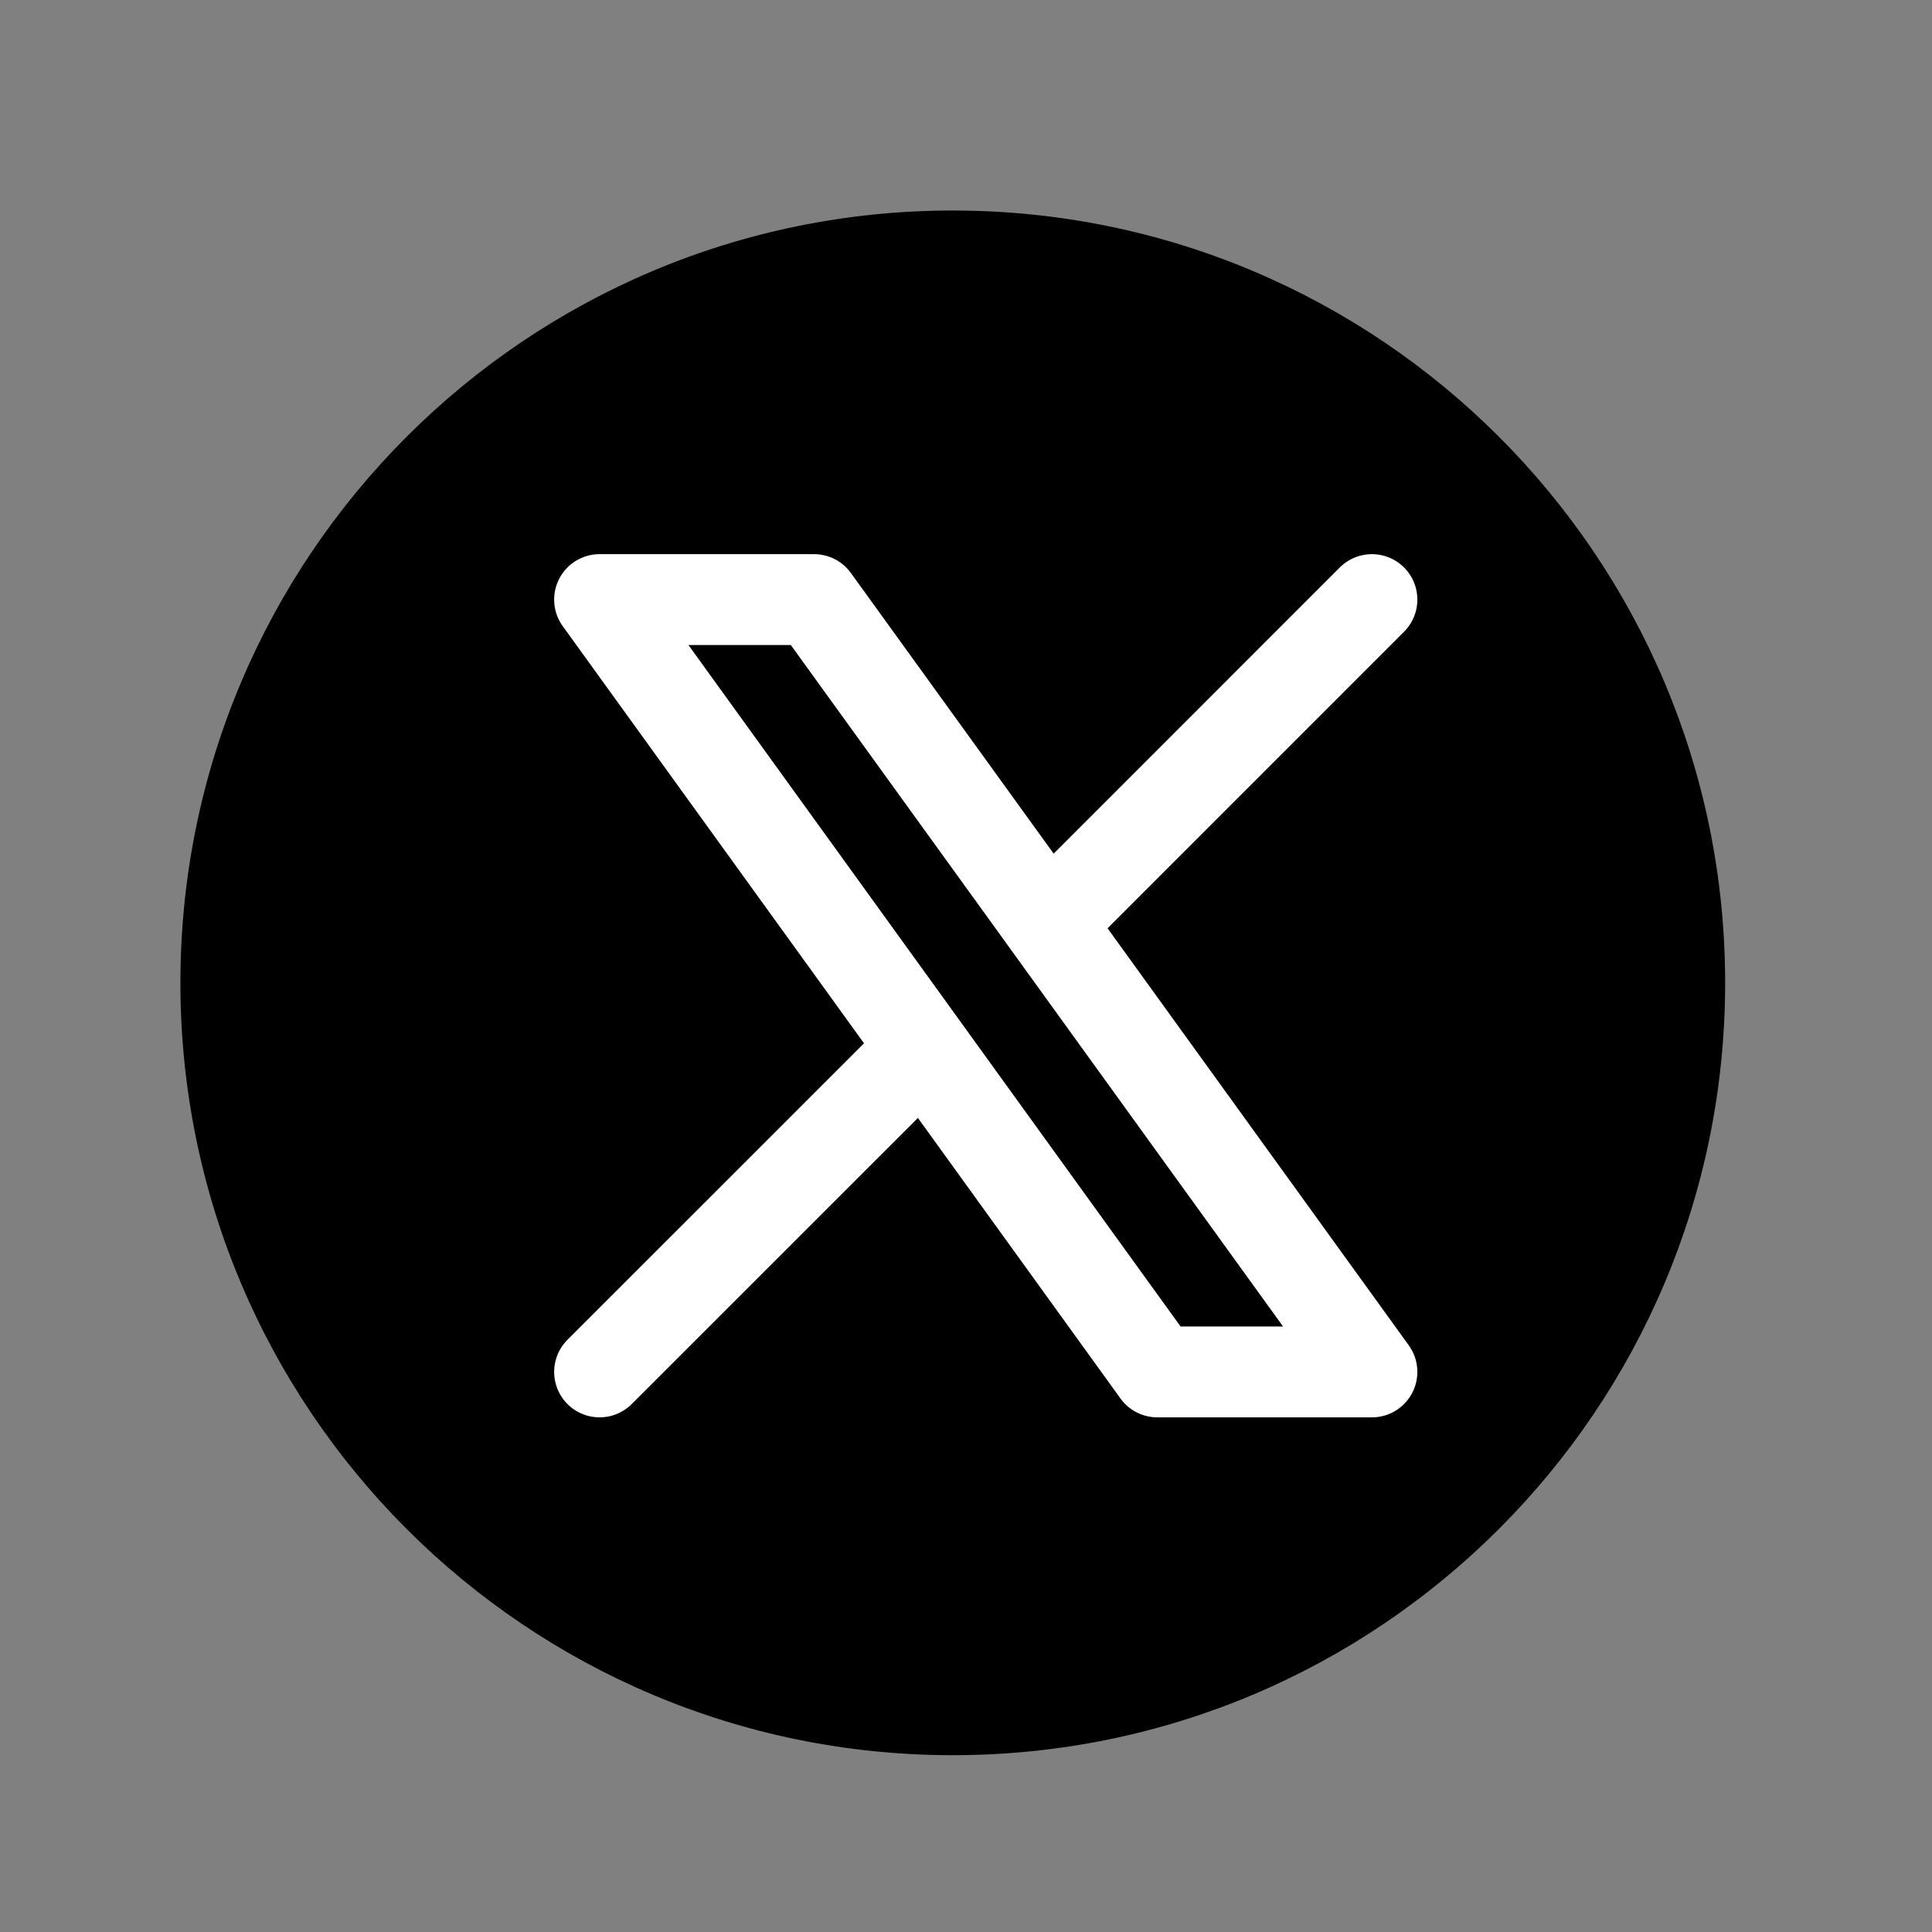
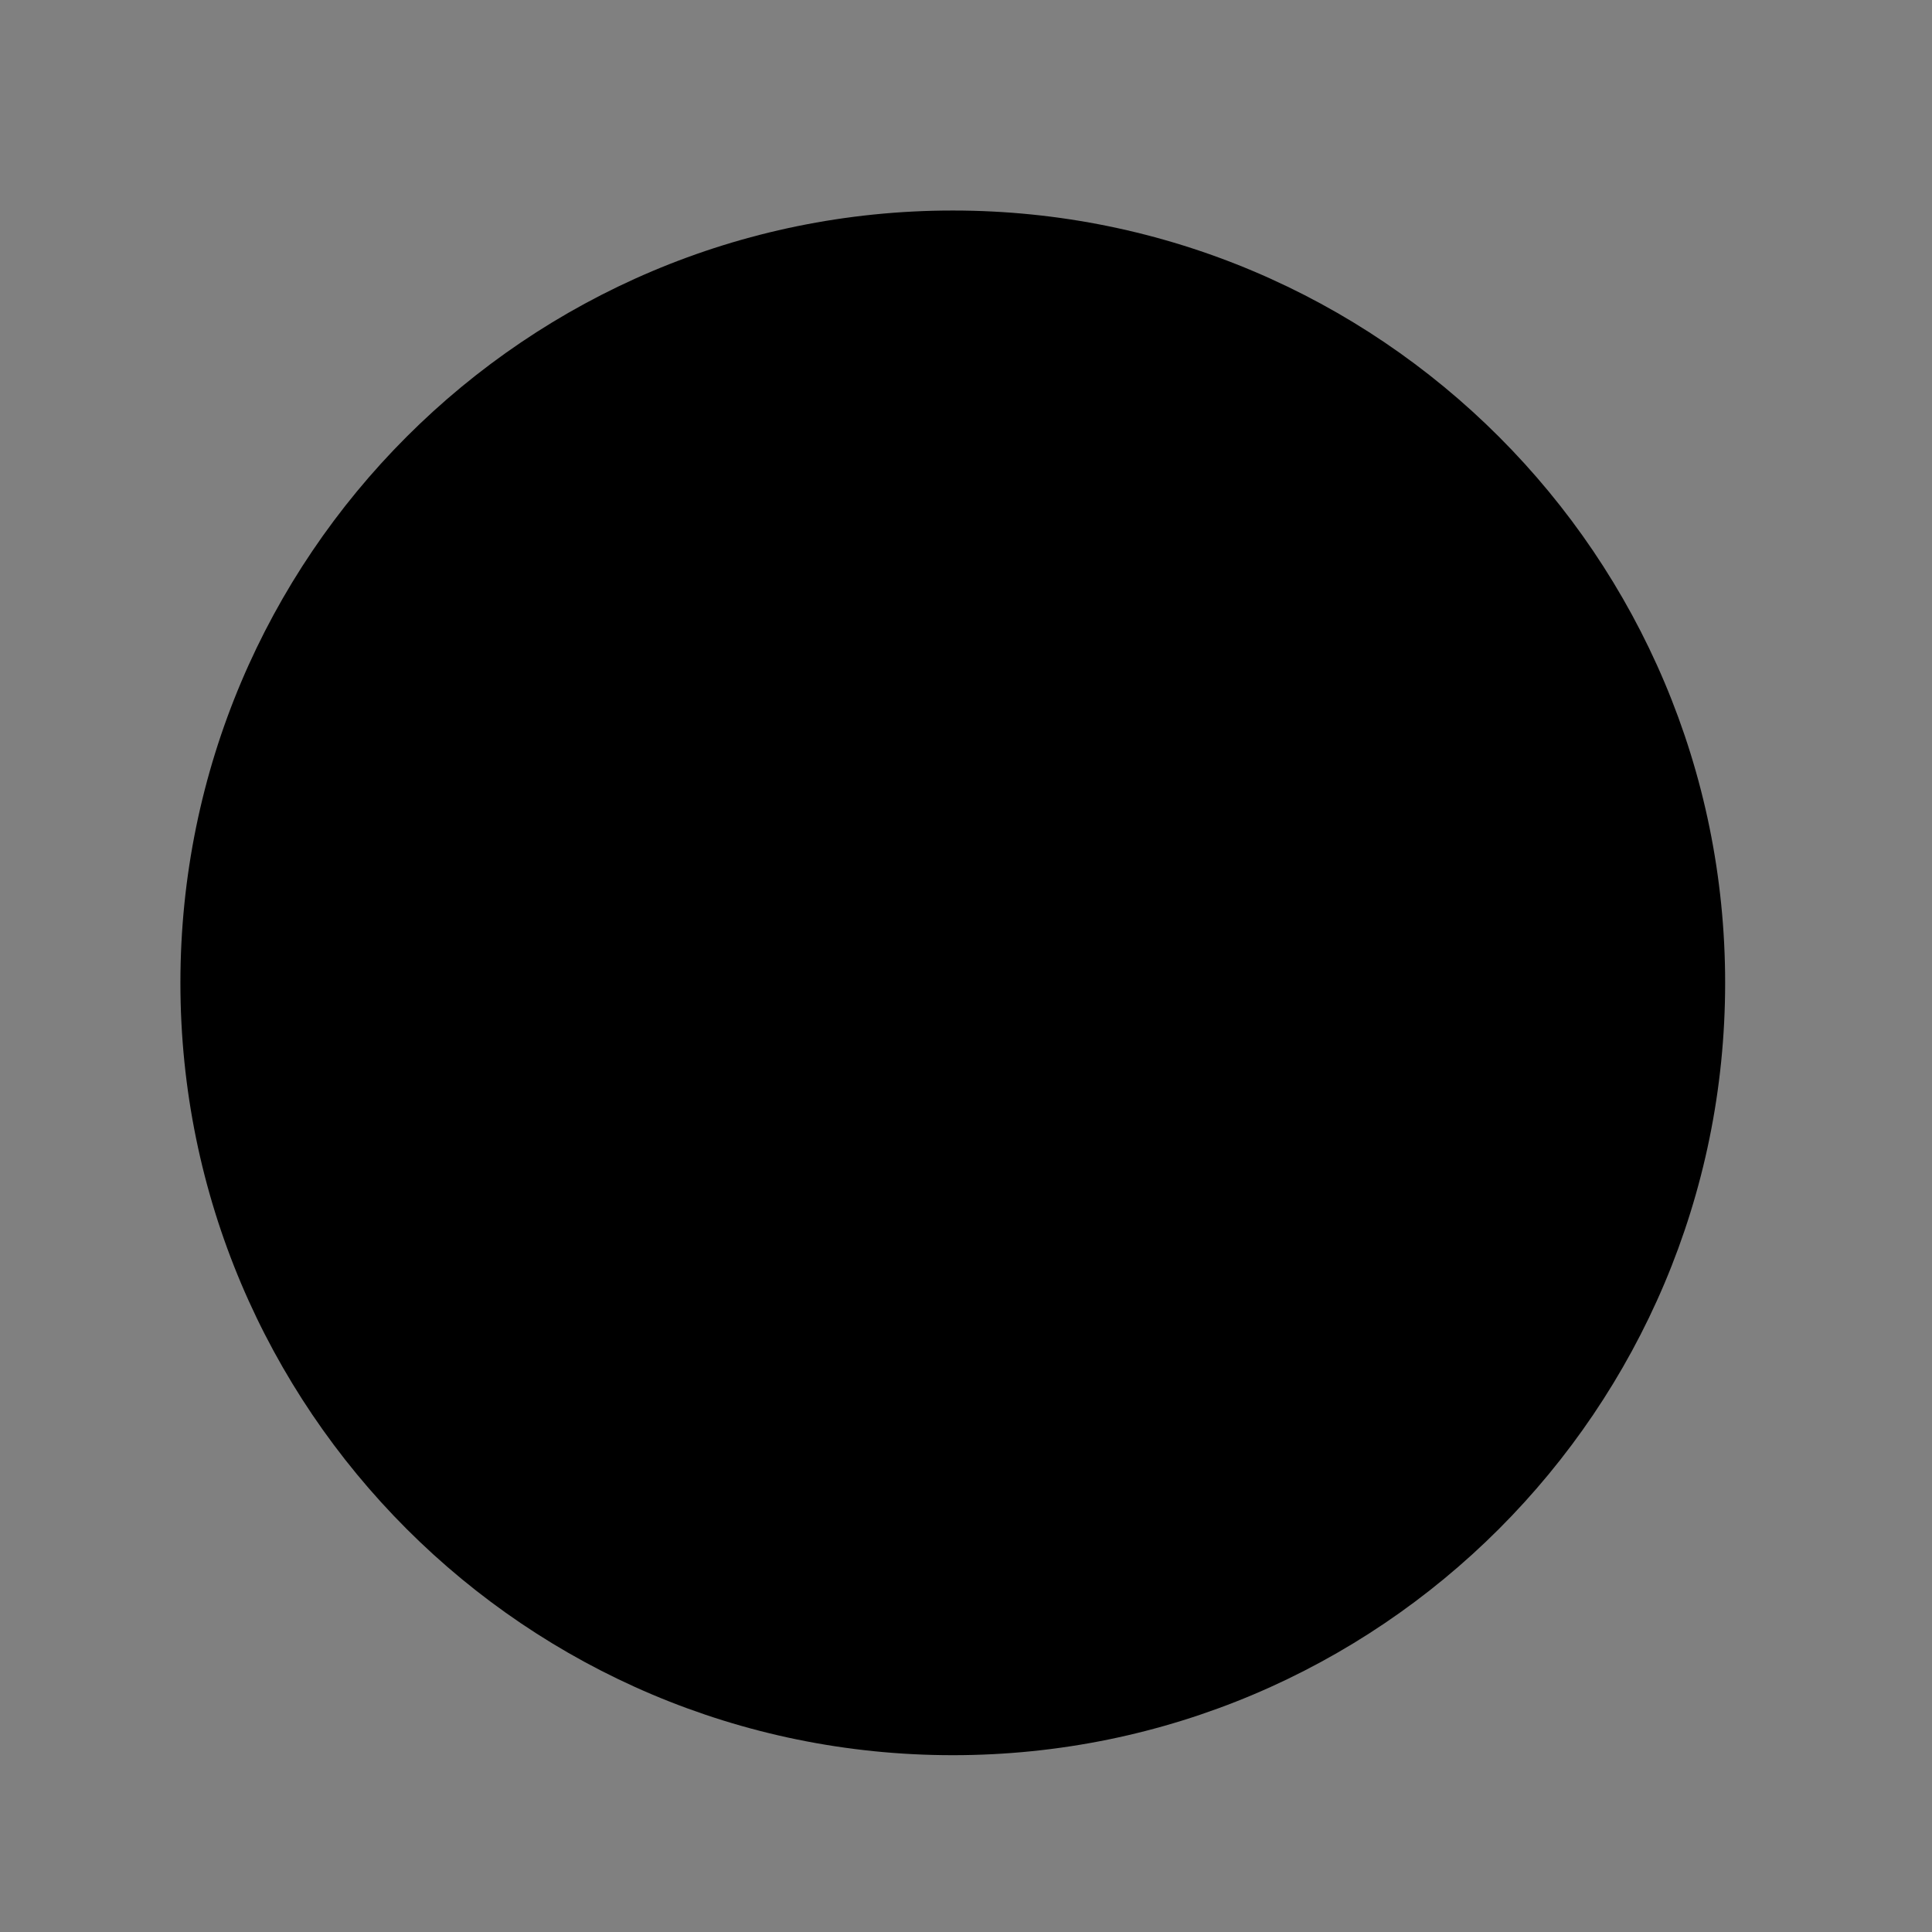
<svg xmlns="http://www.w3.org/2000/svg" width="29" height="29" viewBox="0 0 29 29" fill="none">
  <rect x="0" y="0" width="29" height="29" fill="#808080" stroke="none" />
  <path d="M25.895 14.753C25.895 21.156 20.704 26.346 14.302 26.346C7.899 26.346 2.708 21.156 2.708 14.753C2.708 8.35 7.899 3.16 14.302 3.16C20.704 3.16 25.895 8.35 25.895 14.753Z" fill="black" />
-   <path d="M9 20.593L13.862 15.732M13.862 15.732L9 9H12.219L15.732 13.862L20.593 9M13.862 15.732L17.372 20.593H20.593L15.731 13.861" stroke="white" stroke-width="1.364" stroke-linecap="round" stroke-linejoin="round" />
</svg>